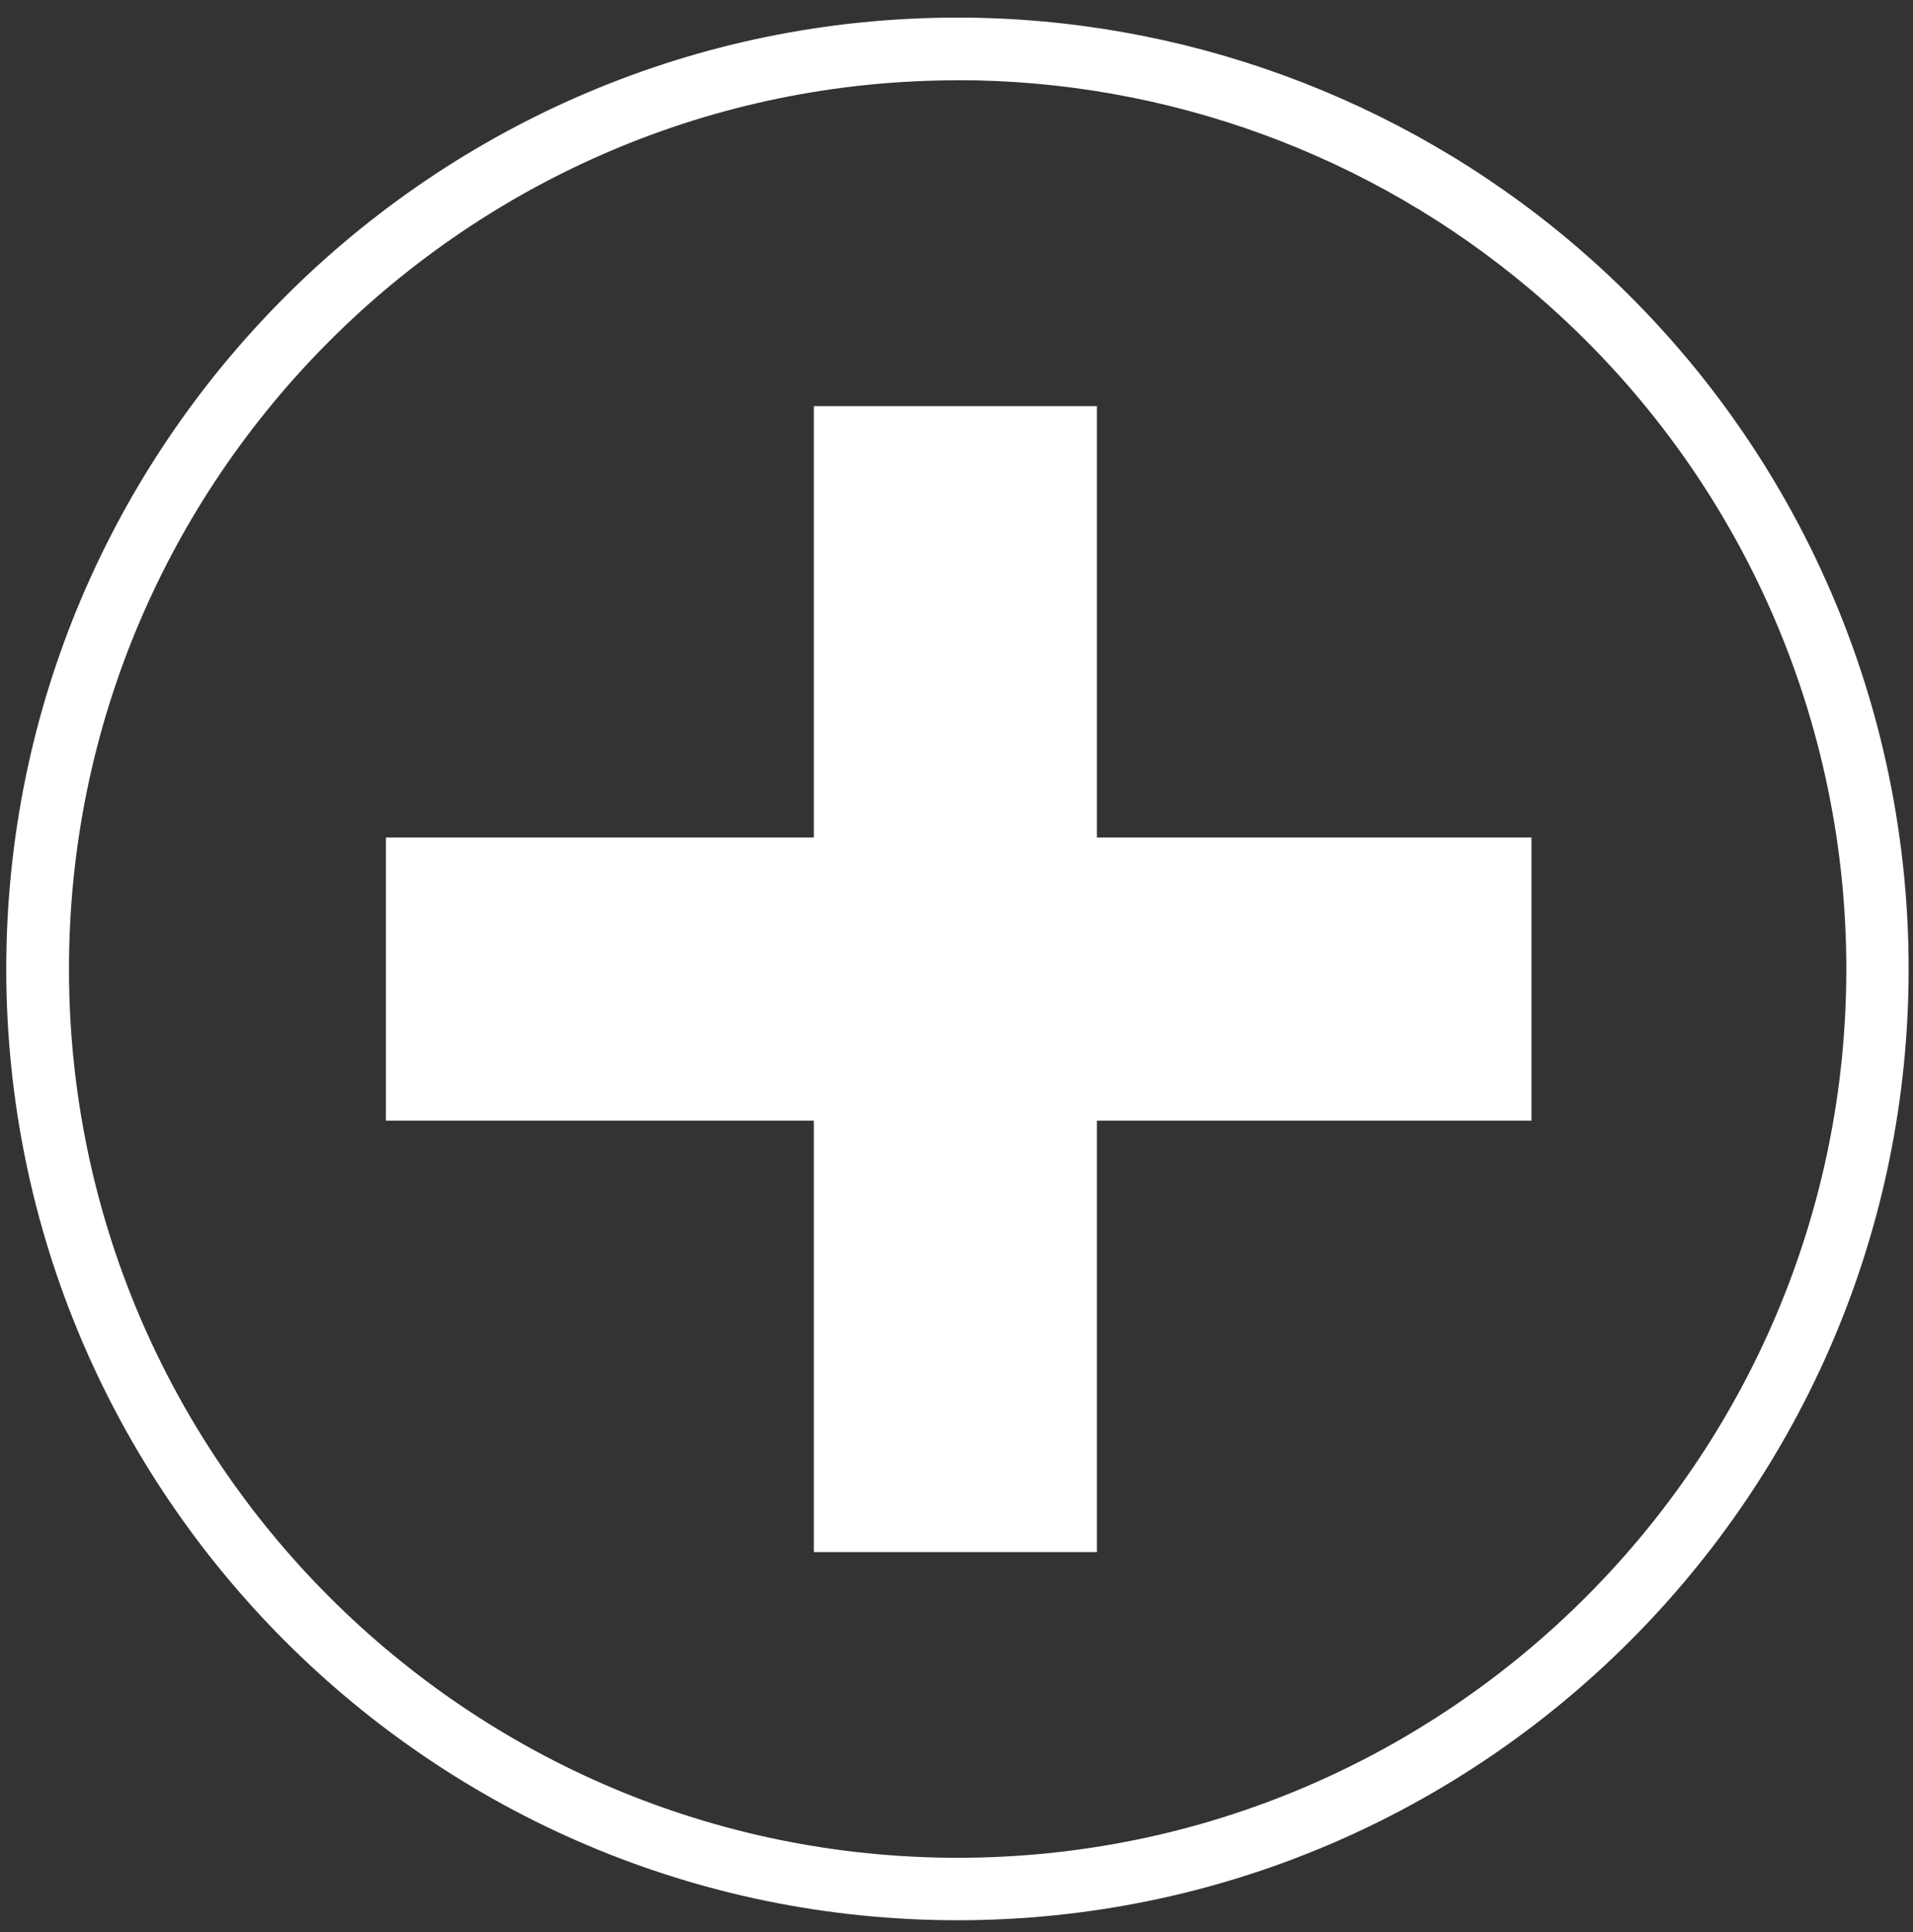
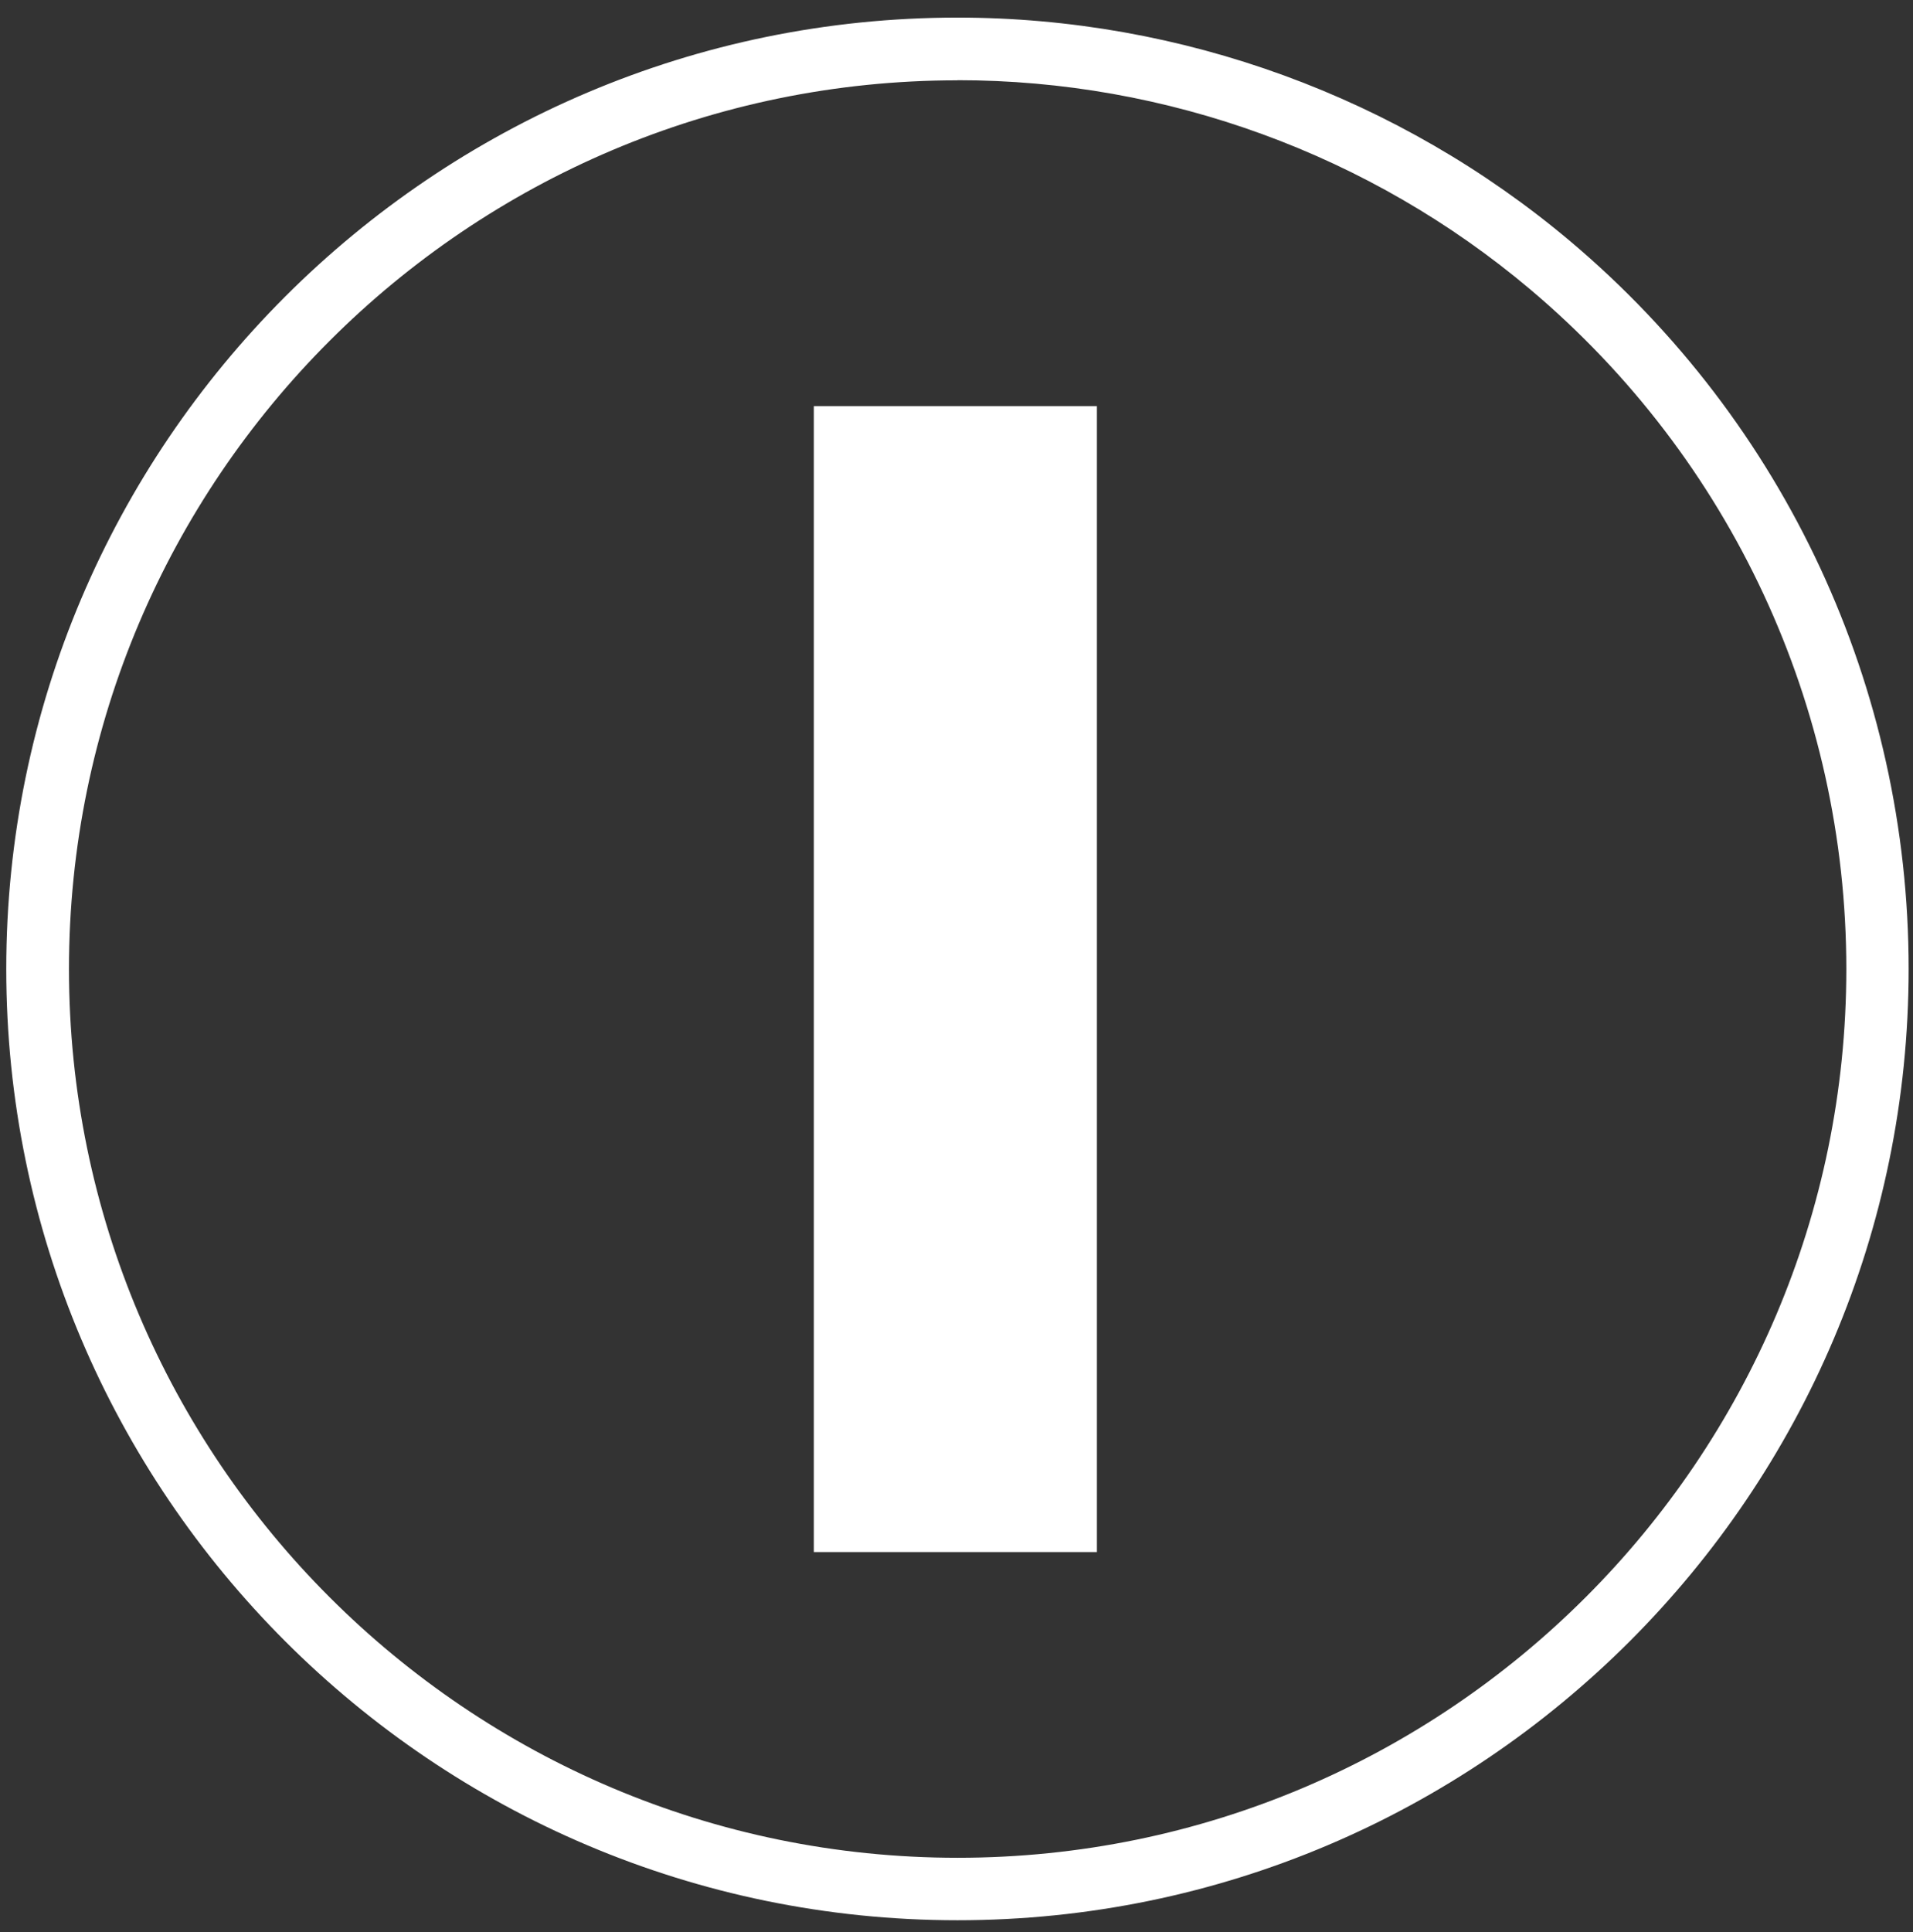
<svg xmlns="http://www.w3.org/2000/svg" width="103" height="104" viewBox="0 0 103 104" fill="none">
  <rect x="0" y="0" width="103" height="104" fill="#333333" stroke="none" />
  <path d="M51.562 4.323C25.179 4.323 3.714 25.782 3.714 52.158C3.714 78.534 25.179 99.994 51.562 99.994C77.945 99.994 99.41 78.534 99.41 52.158C99.41 38.028 93.204 24.692 82.391 15.577C73.787 8.318 62.833 4.316 51.555 4.316M51.555 103.356C23.315 103.356 0.337 80.384 0.337 52.151C0.337 23.919 23.315 0.947 51.555 0.947C63.627 0.947 75.341 5.23 84.558 12.995C96.131 22.758 102.765 37.029 102.765 52.151C102.765 80.384 79.795 103.356 51.555 103.356Z" fill="white" />
  <rect x="43.818" y="21.86" width="15.242" height="61.679" fill="white" />
-   <rect x="82.457" y="45.078" width="15.242" height="61.679" transform="rotate(90 82.457 45.078)" fill="white" />
</svg>